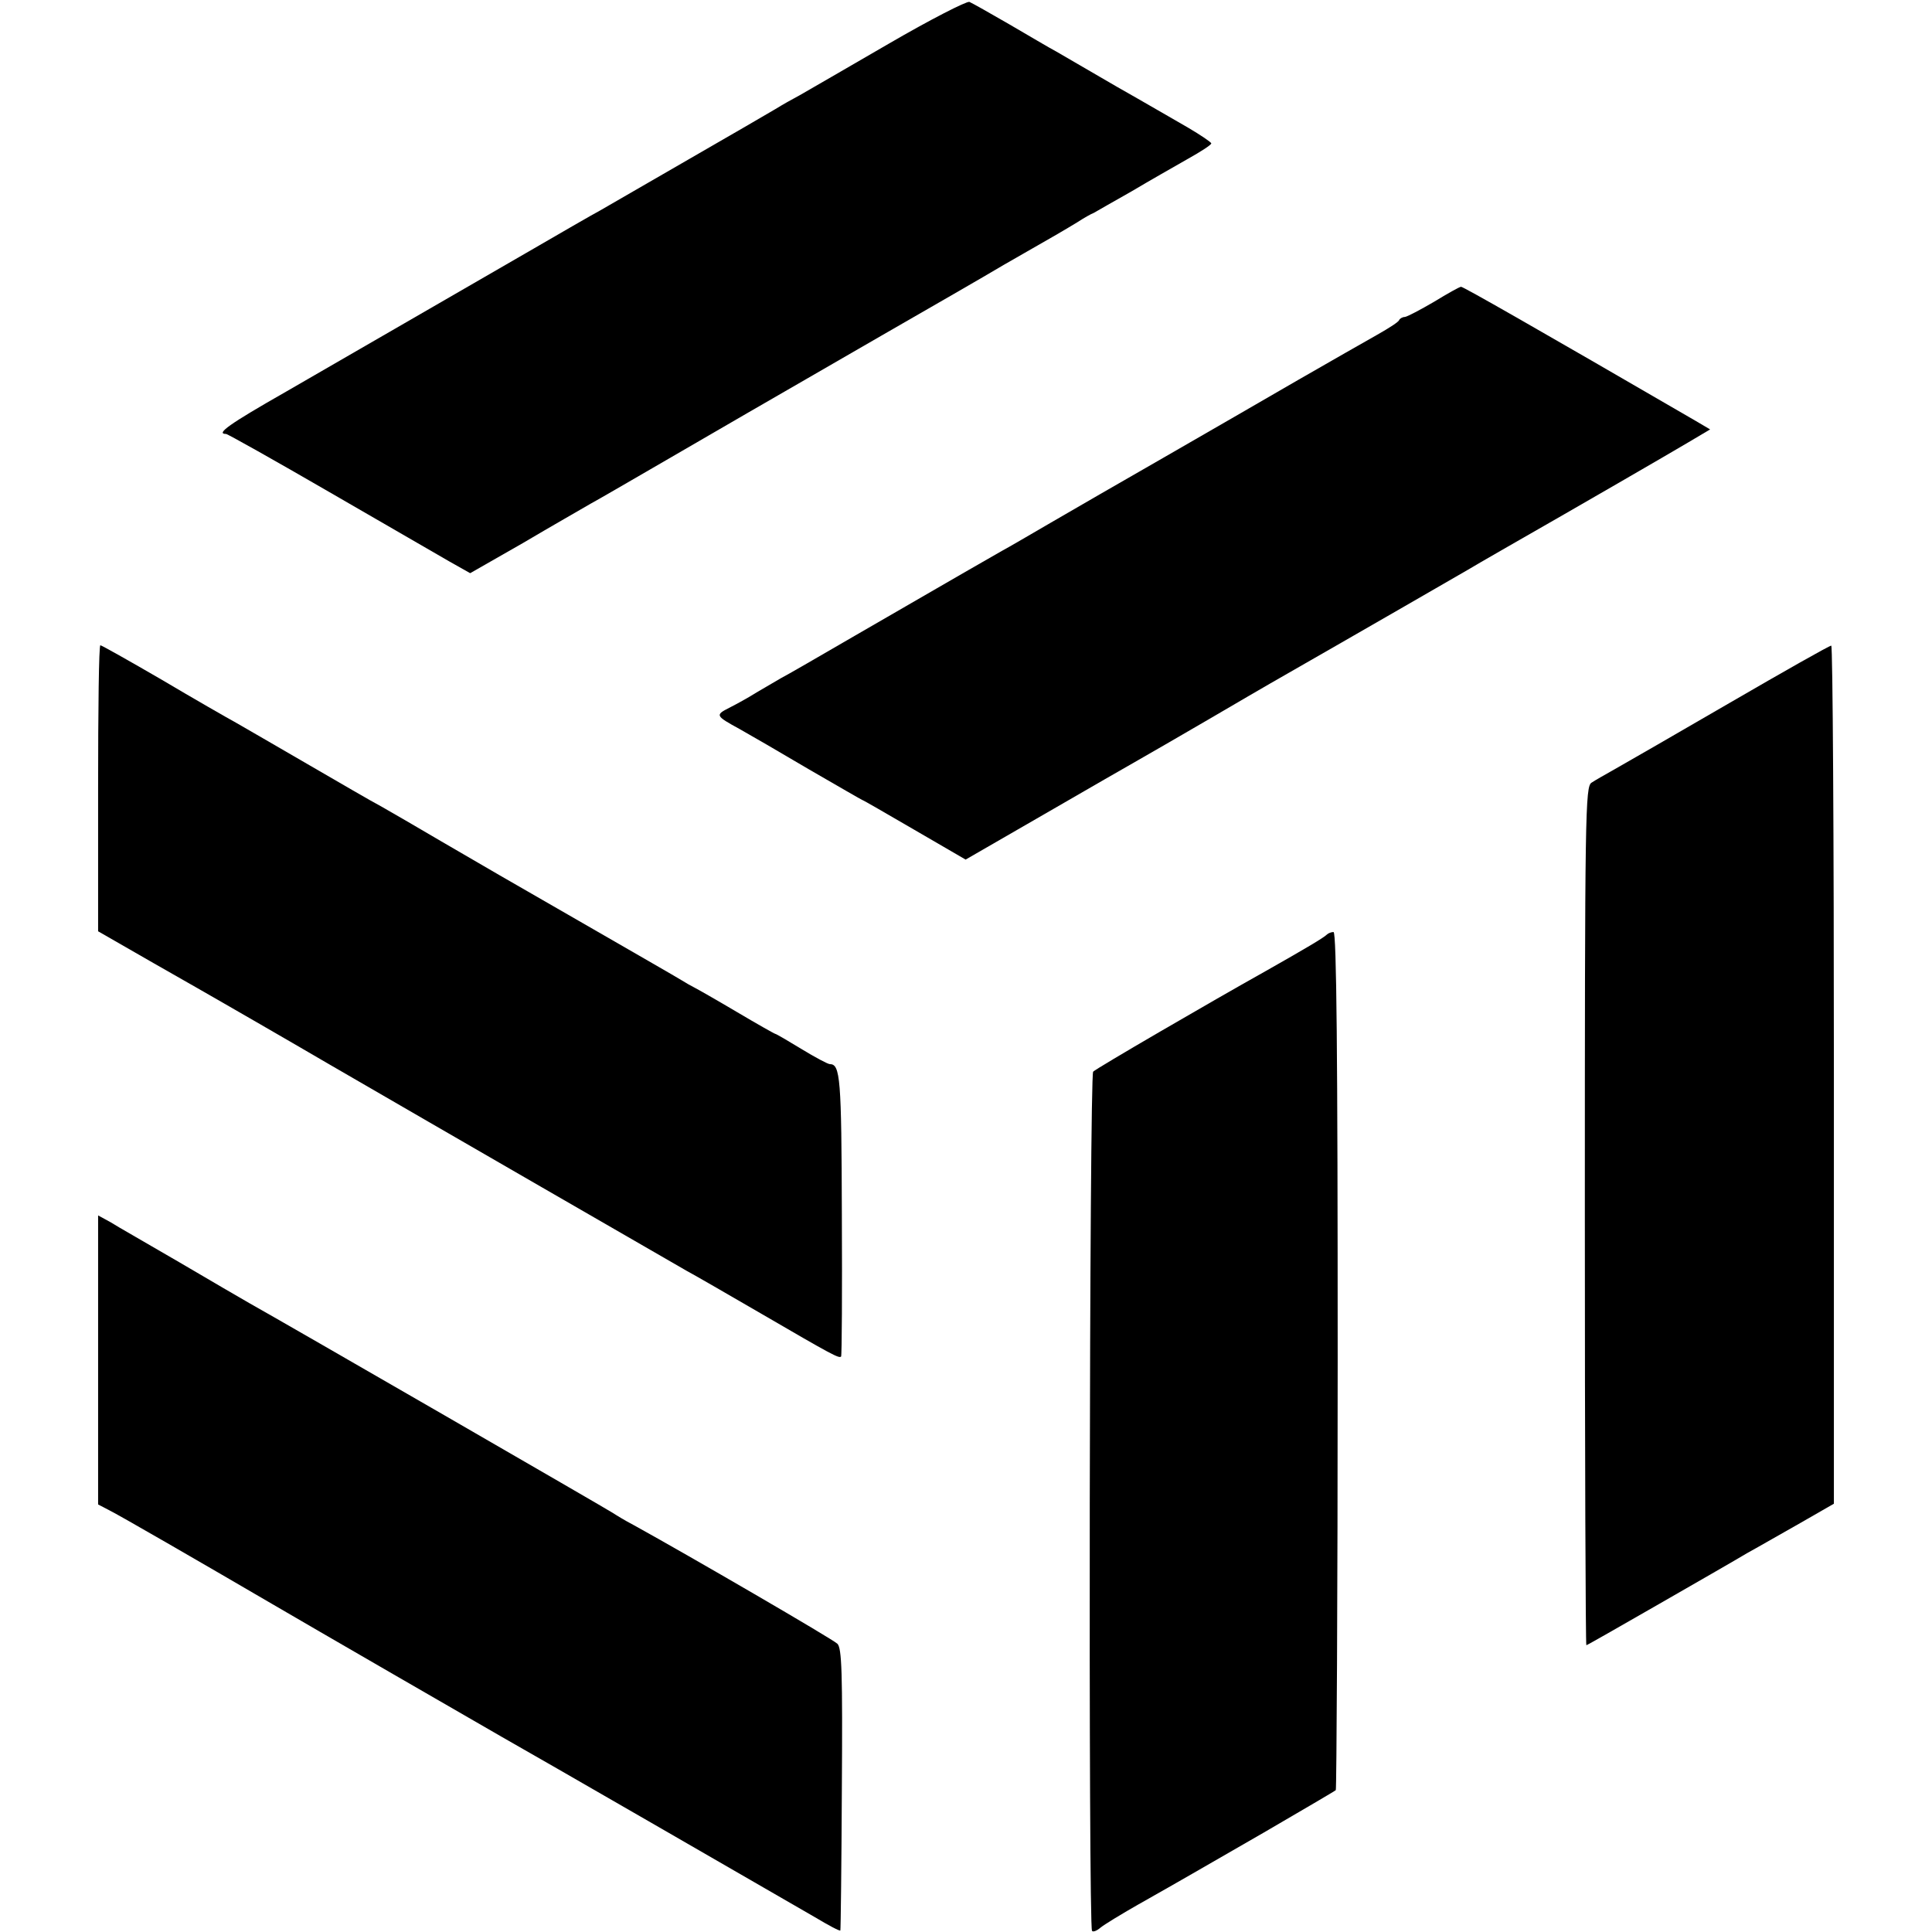
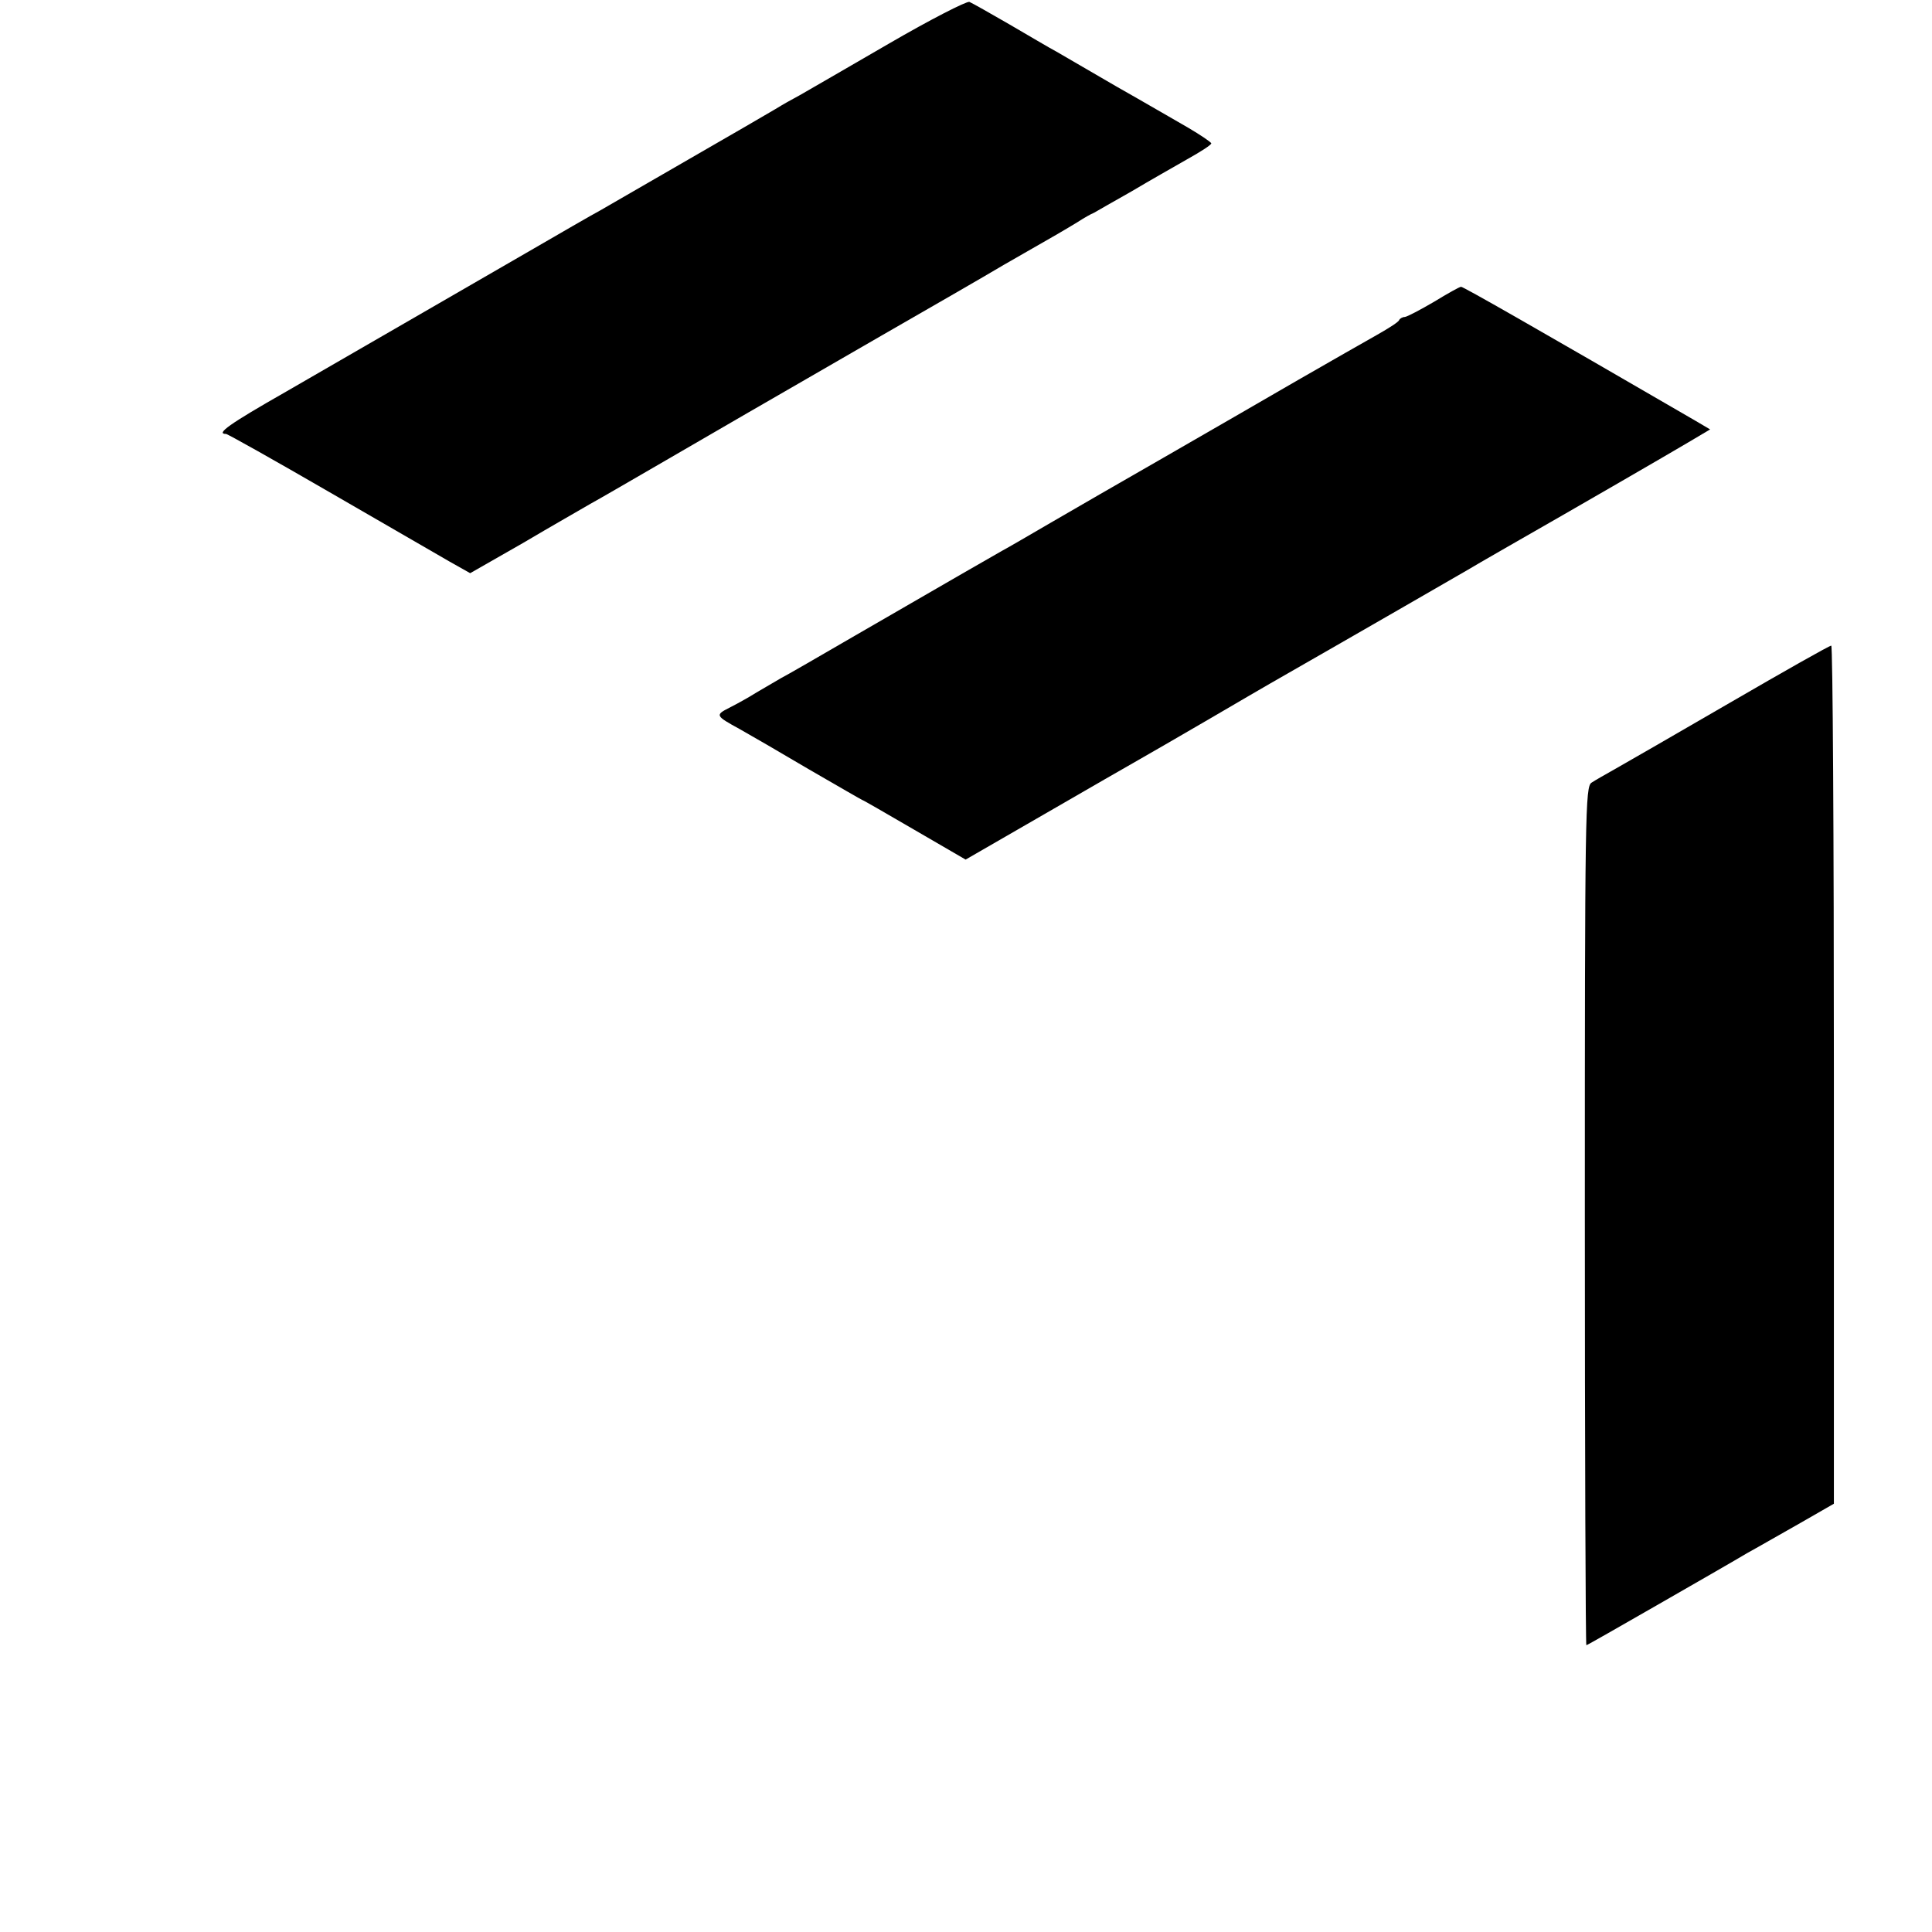
<svg xmlns="http://www.w3.org/2000/svg" version="1.0" width="512pt" height="512pt" viewBox="0 0 512 512" preserveAspectRatio="xMidYMid meet">
  <g transform="translate(0,512) scale(0.1,-0.1)" fill="#000000" stroke="none">
    <path d="M2355 5004 c-110 -64 -216 -125 -235 -136 -19 -10 -49 -27 -65 -37 -38 -23 -419 -242 -465 -269 -19 -10 -107 -61 -195 -112 -249 -144 -455 -263 -637 -368 -151 -86 -187 -112 -159 -112 4 0 127 -69 272 -153 145 -84 289 -167 320 -185 l55 -31 140 80 c76 45 157 91 179 104 22 12 96 55 165 95 69 40 181 105 250 145 69 40 229 132 355 205 127 73 273 157 325 188 142 81 162 93 195 113 17 11 36 22 44 25 7 4 52 30 100 57 47 28 114 66 149 86 34 19 62 37 62 41 0 3 -28 22 -62 42 -35 20 -119 69 -188 108 -69 40 -141 82 -160 93 -19 10 -76 44 -126 73 -50 29 -98 56 -105 59 -8 2 -104 -47 -214 -111z" />
    <path d="M3800 4320 c-36 -21 -70 -39 -77 -40 -6 0 -13 -4 -15 -8 -1 -5 -28 -22 -58 -39 -30 -17 -125 -71 -210 -120 -85 -49 -245 -142 -355 -205 -110 -63 -245 -141 -300 -173 -55 -32 -113 -66 -130 -75 -32 -18 -115 -66 -390 -225 -93 -54 -181 -105 -195 -112 -14 -8 -43 -25 -65 -38 -22 -14 -55 -32 -73 -41 -37 -19 -36 -21 28 -56 25 -14 108 -62 184 -107 76 -44 140 -81 141 -81 2 0 64 -36 138 -79 l136 -79 208 120 c114 66 227 131 250 144 23 13 106 61 185 107 79 46 152 89 163 95 262 150 513 295 525 302 8 5 53 31 100 58 203 116 429 247 483 279 l59 35 -39 23 c-429 249 -615 355 -621 355 -4 0 -36 -18 -72 -40z" />
-     <path d="M260 3031 l0 -379 148 -85 c81 -46 163 -93 182 -104 19 -11 148 -85 285 -165 286 -166 893 -516 945 -546 19 -10 107 -61 195 -112 194 -113 208 -120 214 -115 2 3 3 172 2 377 -1 361 -4 398 -32 398 -5 0 -39 18 -75 40 -36 22 -67 40 -69 40 -2 0 -48 26 -102 58 -54 32 -105 61 -113 65 -8 4 -24 13 -35 20 -11 7 -133 77 -270 156 -138 79 -302 174 -365 211 -63 37 -135 79 -160 93 -25 13 -112 64 -195 112 -82 48 -168 97 -190 110 -22 12 -111 63 -197 114 -86 50 -159 91 -162 91 -4 0 -6 -170 -6 -379z" />
    <path d="M4585 3258 c-143 -83 -280 -162 -305 -176 -25 -14 -53 -30 -62 -36 -17 -10 -18 -76 -18 -1148 0 -626 2 -1138 4 -1138 2 0 86 48 187 106 101 58 209 120 239 138 31 17 95 54 143 81 l87 50 0 1138 c0 625 -3 1137 -7 1136 -5 0 -125 -68 -268 -151z" />
-     <path d="M3516 2643 c-8 -8 -55 -36 -161 -96 -143 -80 -451 -259 -458 -267 -10 -9 -13 -2268 -3 -2277 3 -4 14 1 23 9 10 8 54 35 98 60 131 74 142 81 335 192 101 59 187 109 190 112 2 3 5 516 5 1140 0 811 -3 1134 -11 1134 -6 0 -14 -3 -18 -7z" />
-     <path d="M260 1516 l0 -383 27 -14 c25 -12 248 -141 433 -249 92 -54 568 -329 610 -353 68 -38 766 -441 830 -478 35 -21 65 -37 67 -35 1 1 3 170 4 375 2 309 0 374 -12 385 -12 12 -394 234 -539 314 -25 13 -49 28 -55 32 -8 6 -858 497 -965 557 -19 11 -102 59 -185 108 -82 48 -165 95 -182 106 l-33 18 0 -383z" />
  </g>
</svg>